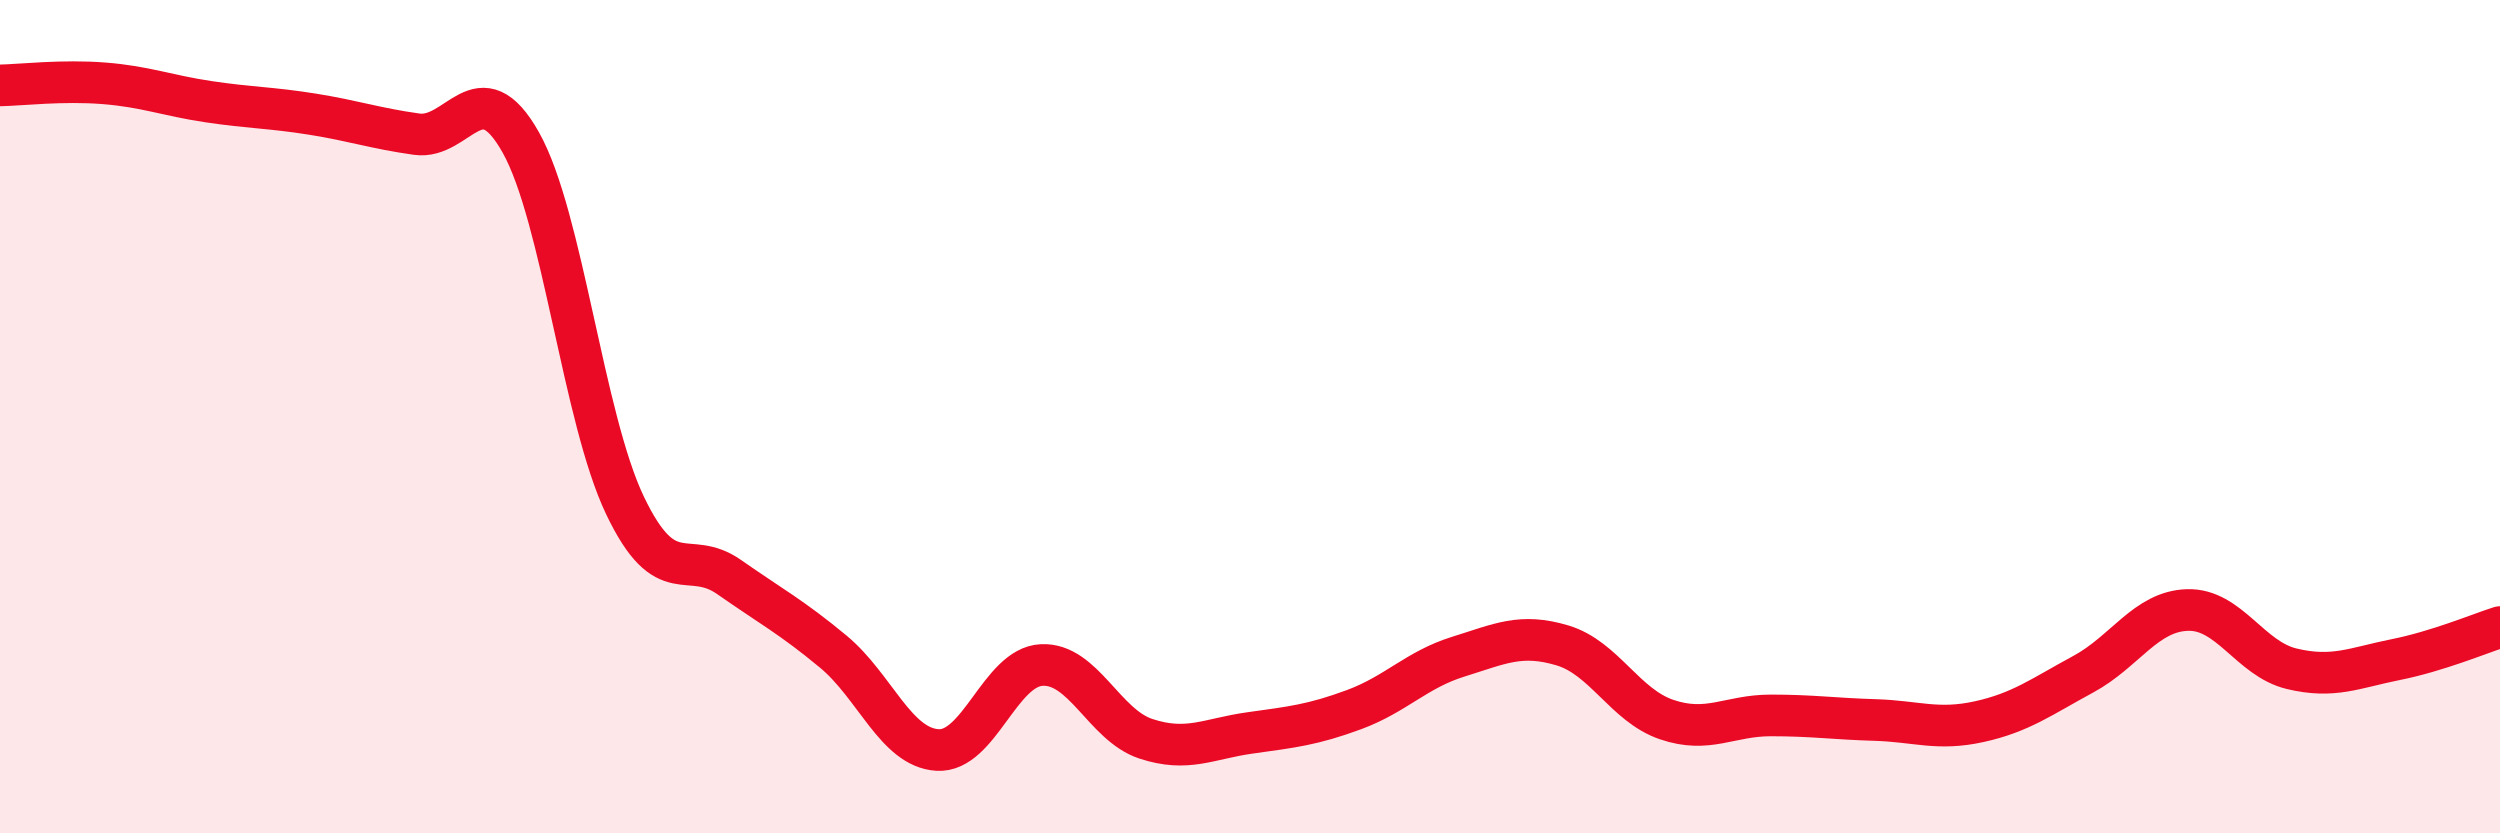
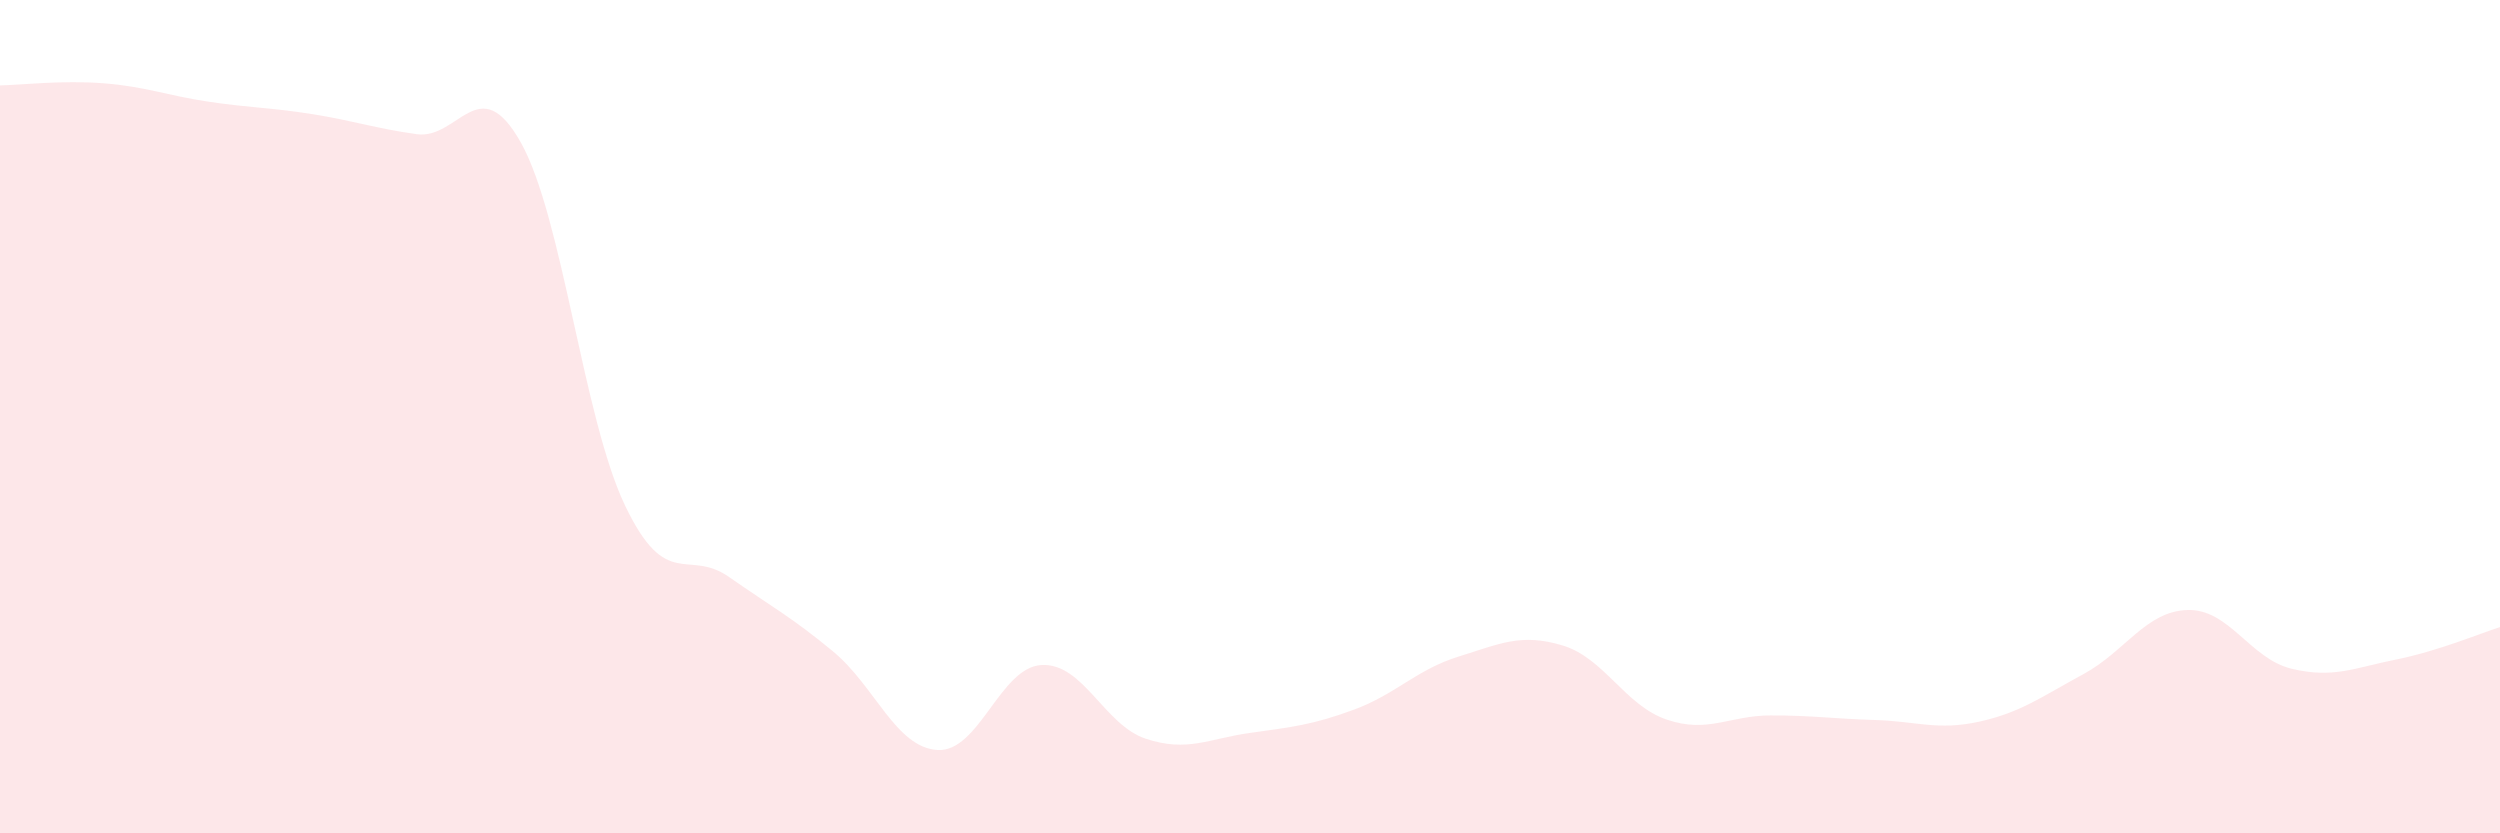
<svg xmlns="http://www.w3.org/2000/svg" width="60" height="20" viewBox="0 0 60 20">
  <path d="M 0,2.05 C 0.5,2.04 1.5,1.92 2.5,2 C 3.5,2.08 4,2.29 5,2.44 C 6,2.59 6.5,2.58 7.5,2.74 C 8.5,2.9 9,3.08 10,3.22 C 11,3.36 11.5,1.64 12.5,3.42 C 13.5,5.2 14,10.04 15,12.13 C 16,14.22 16.5,13.15 17.5,13.85 C 18.5,14.55 19,14.81 20,15.64 C 21,16.47 21.5,17.94 22.5,18 C 23.5,18.06 24,16.01 25,15.96 C 26,15.91 26.5,17.4 27.5,17.73 C 28.5,18.06 29,17.73 30,17.59 C 31,17.45 31.5,17.4 32.5,17.03 C 33.5,16.66 34,16.07 35,15.76 C 36,15.45 36.5,15.19 37.5,15.49 C 38.5,15.79 39,16.93 40,17.27 C 41,17.61 41.5,17.17 42.5,17.17 C 43.5,17.17 44,17.25 45,17.28 C 46,17.31 46.5,17.54 47.5,17.32 C 48.5,17.1 49,16.72 50,16.18 C 51,15.64 51.5,14.67 52.5,14.64 C 53.5,14.61 54,15.81 55,16.05 C 56,16.29 56.5,16.03 57.5,15.83 C 58.5,15.63 59.5,15.21 60,15.05L60 20L0 20Z" fill="#EB0A25" opacity="0.1" stroke-linecap="round" stroke-linejoin="round" />
-   <path d="M 0,2.05 C 0.5,2.04 1.5,1.92 2.5,2 C 3.5,2.08 4,2.29 5,2.44 C 6,2.59 6.5,2.58 7.5,2.74 C 8.5,2.9 9,3.08 10,3.22 C 11,3.36 11.5,1.64 12.5,3.42 C 13.5,5.2 14,10.04 15,12.13 C 16,14.22 16.5,13.15 17.5,13.85 C 18.5,14.55 19,14.81 20,15.64 C 21,16.47 21.5,17.94 22.5,18 C 23.5,18.06 24,16.01 25,15.96 C 26,15.91 26.5,17.4 27.5,17.73 C 28.5,18.06 29,17.73 30,17.59 C 31,17.45 31.5,17.4 32.5,17.03 C 33.5,16.66 34,16.07 35,15.76 C 36,15.45 36.5,15.19 37.5,15.49 C 38.5,15.79 39,16.93 40,17.27 C 41,17.61 41.5,17.17 42.5,17.17 C 43.5,17.17 44,17.25 45,17.28 C 46,17.31 46.5,17.54 47.5,17.32 C 48.5,17.1 49,16.72 50,16.18 C 51,15.64 51.5,14.67 52.5,14.64 C 53.5,14.61 54,15.81 55,16.05 C 56,16.29 56.5,16.03 57.5,15.83 C 58.5,15.63 59.5,15.21 60,15.05" stroke="#EB0A25" stroke-width="1" fill="none" stroke-linecap="round" stroke-linejoin="round" />
</svg>